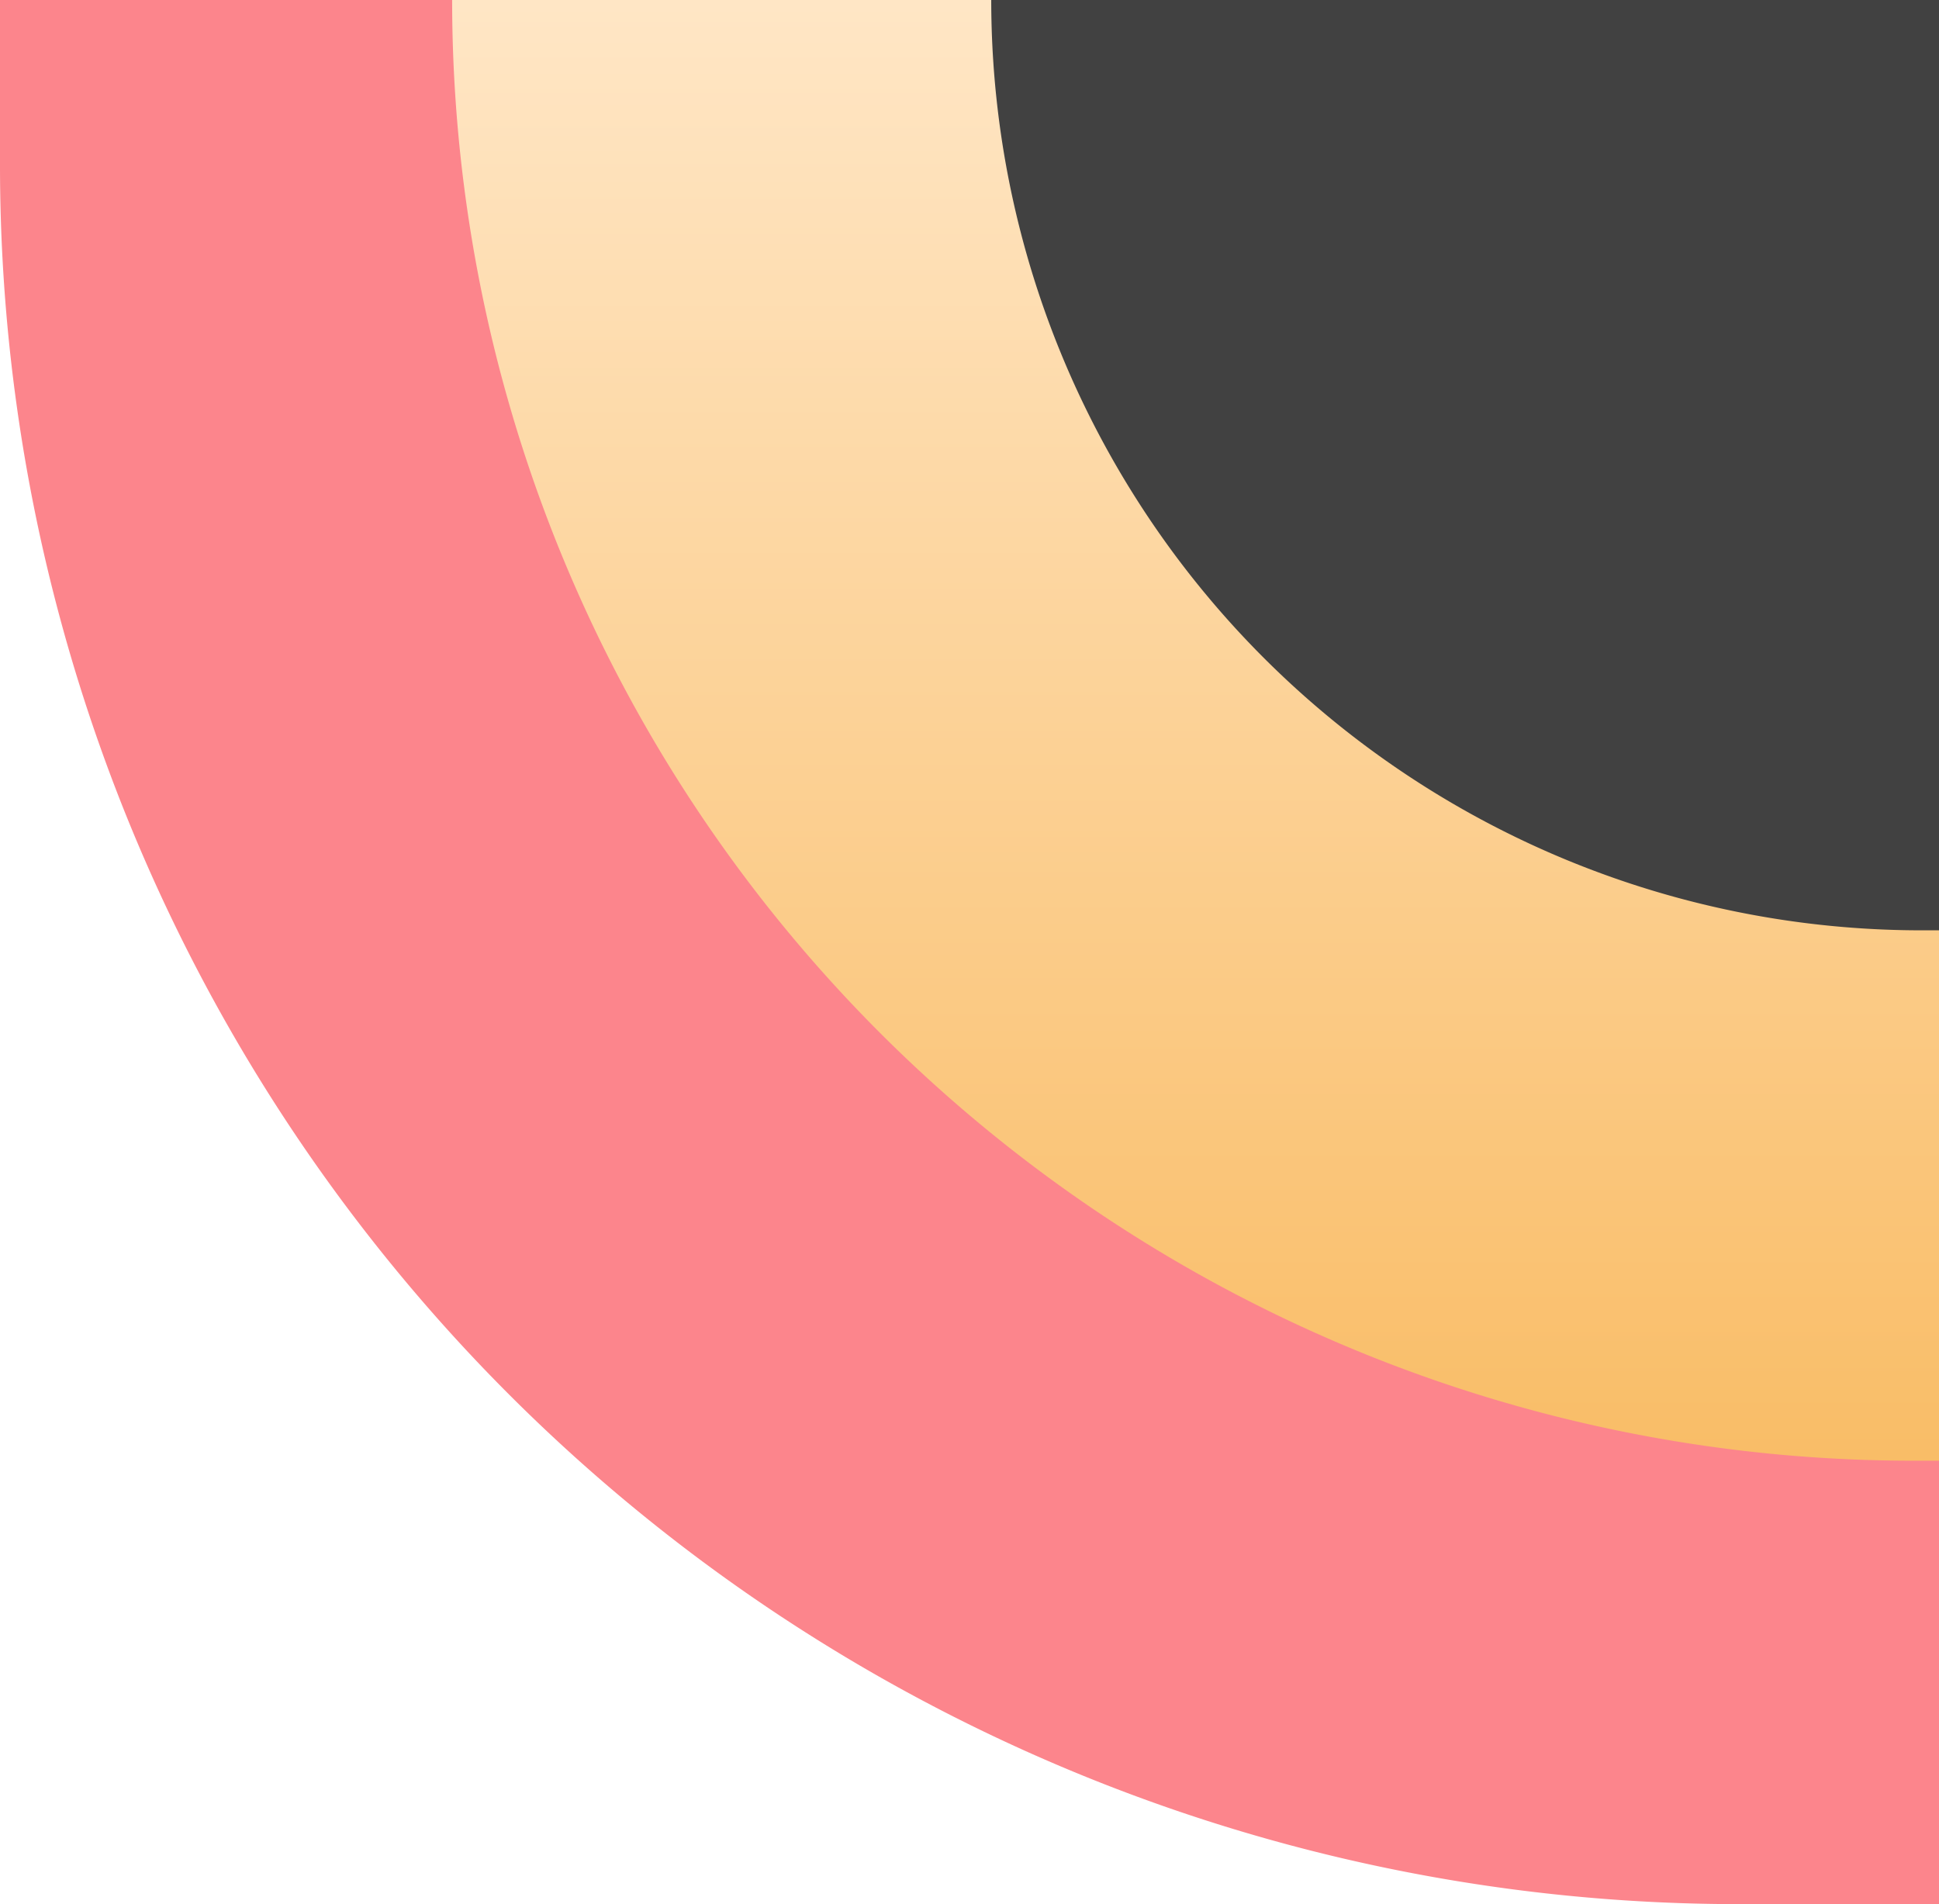
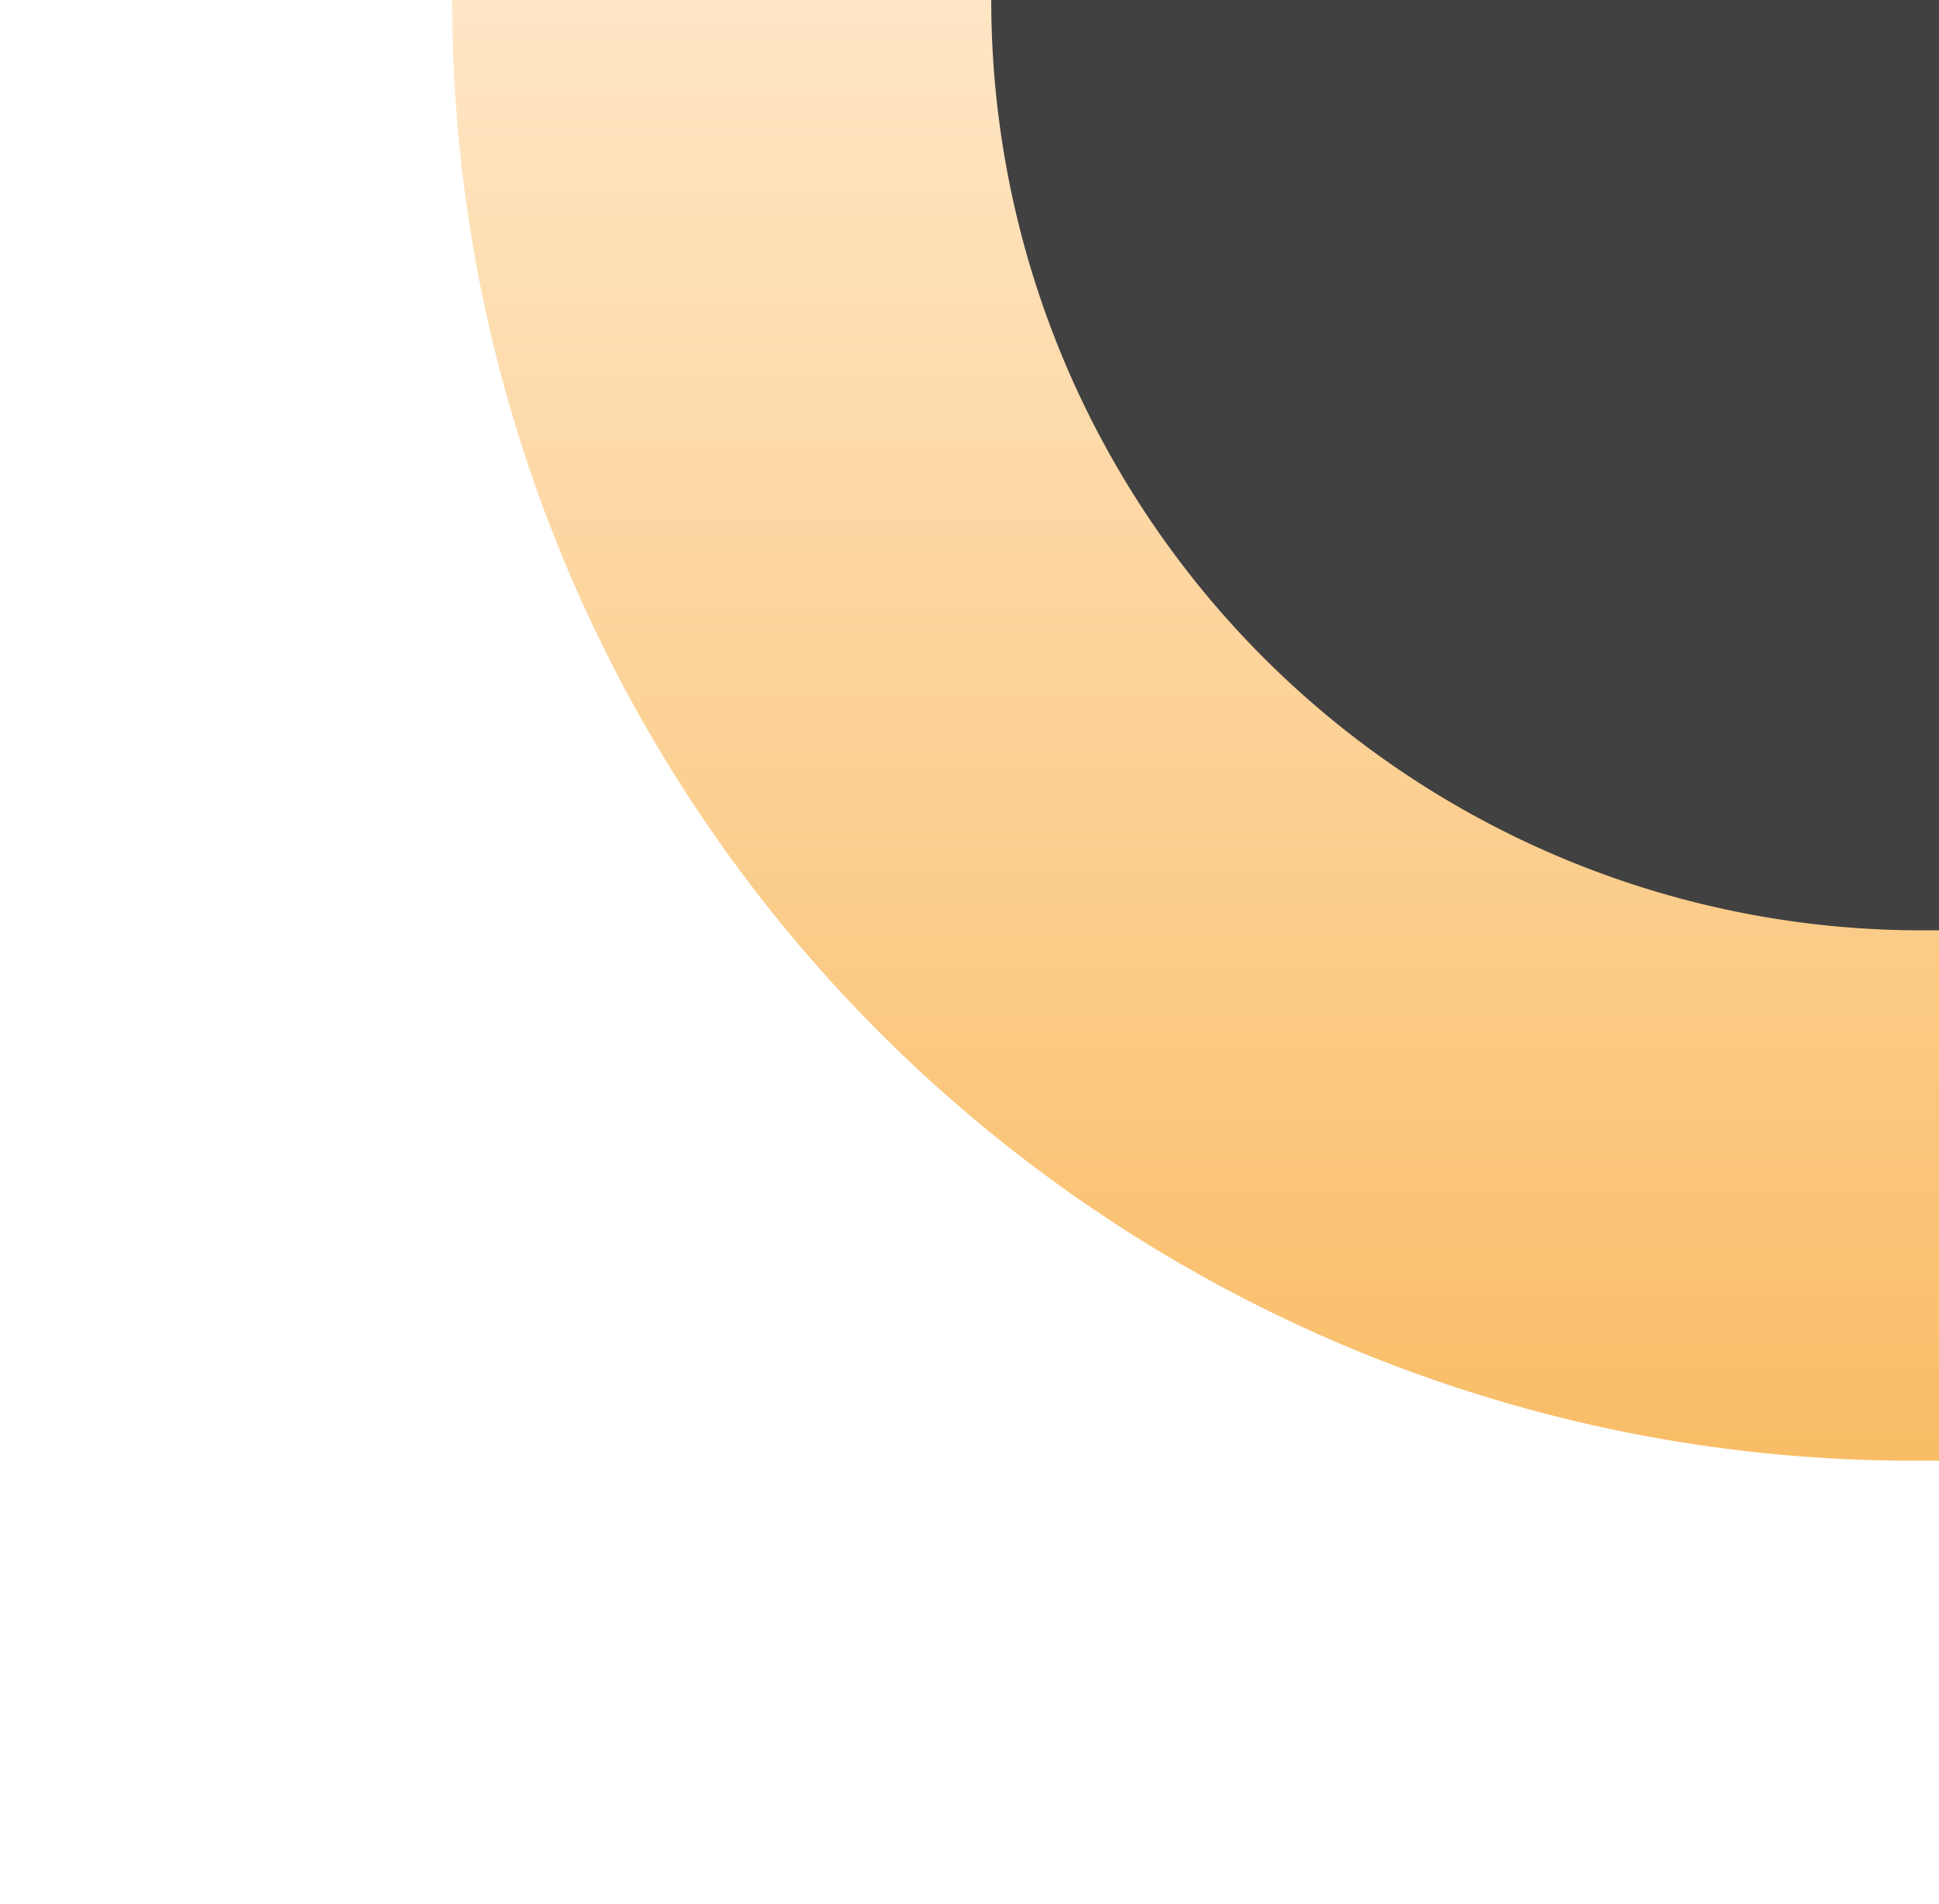
<svg xmlns="http://www.w3.org/2000/svg" width="223" height="219" viewBox="0 0 223 219">
  <defs>
    <linearGradient id="linear-gradient" x1="0.5" x2="0.5" y2="1" gradientUnits="objectBoundingBox">
      <stop offset="0" stop-color="#ffe6c5" />
      <stop offset="1" stop-color="#f9bd67" />
    </linearGradient>
  </defs>
  <g id="Group_80" data-name="Group 80" transform="translate(943 -2941)">
-     <path id="Rectangle_671" data-name="Rectangle 671" d="M0,0H223a0,0,0,0,1,0,0V219a0,0,0,0,1,0,0H200A200,200,0,0,1,0,19V0A0,0,0,0,1,0,0Z" transform="translate(-943 2941)" fill="#fc858c" />
    <path id="Rectangle_670" data-name="Rectangle 670" d="M0,0H171a0,0,0,0,1,0,0V168a0,0,0,0,1,0,0h-3A168,168,0,0,1,0,0V0A0,0,0,0,1,0,0Z" transform="translate(-891 2941)" fill="url(#linear-gradient)" />
-     <path id="Rectangle_669" data-name="Rectangle 669" d="M0,0H109a0,0,0,0,1,0,0V107a0,0,0,0,1,0,0h-2A107,107,0,0,1,0,0V0A0,0,0,0,1,0,0Z" transform="translate(-829 2941)" fill="#414141" />
+     <path id="Rectangle_669" data-name="Rectangle 669" d="M0,0H109V107a0,0,0,0,1,0,0h-2A107,107,0,0,1,0,0V0A0,0,0,0,1,0,0Z" transform="translate(-829 2941)" fill="#414141" />
  </g>
</svg>